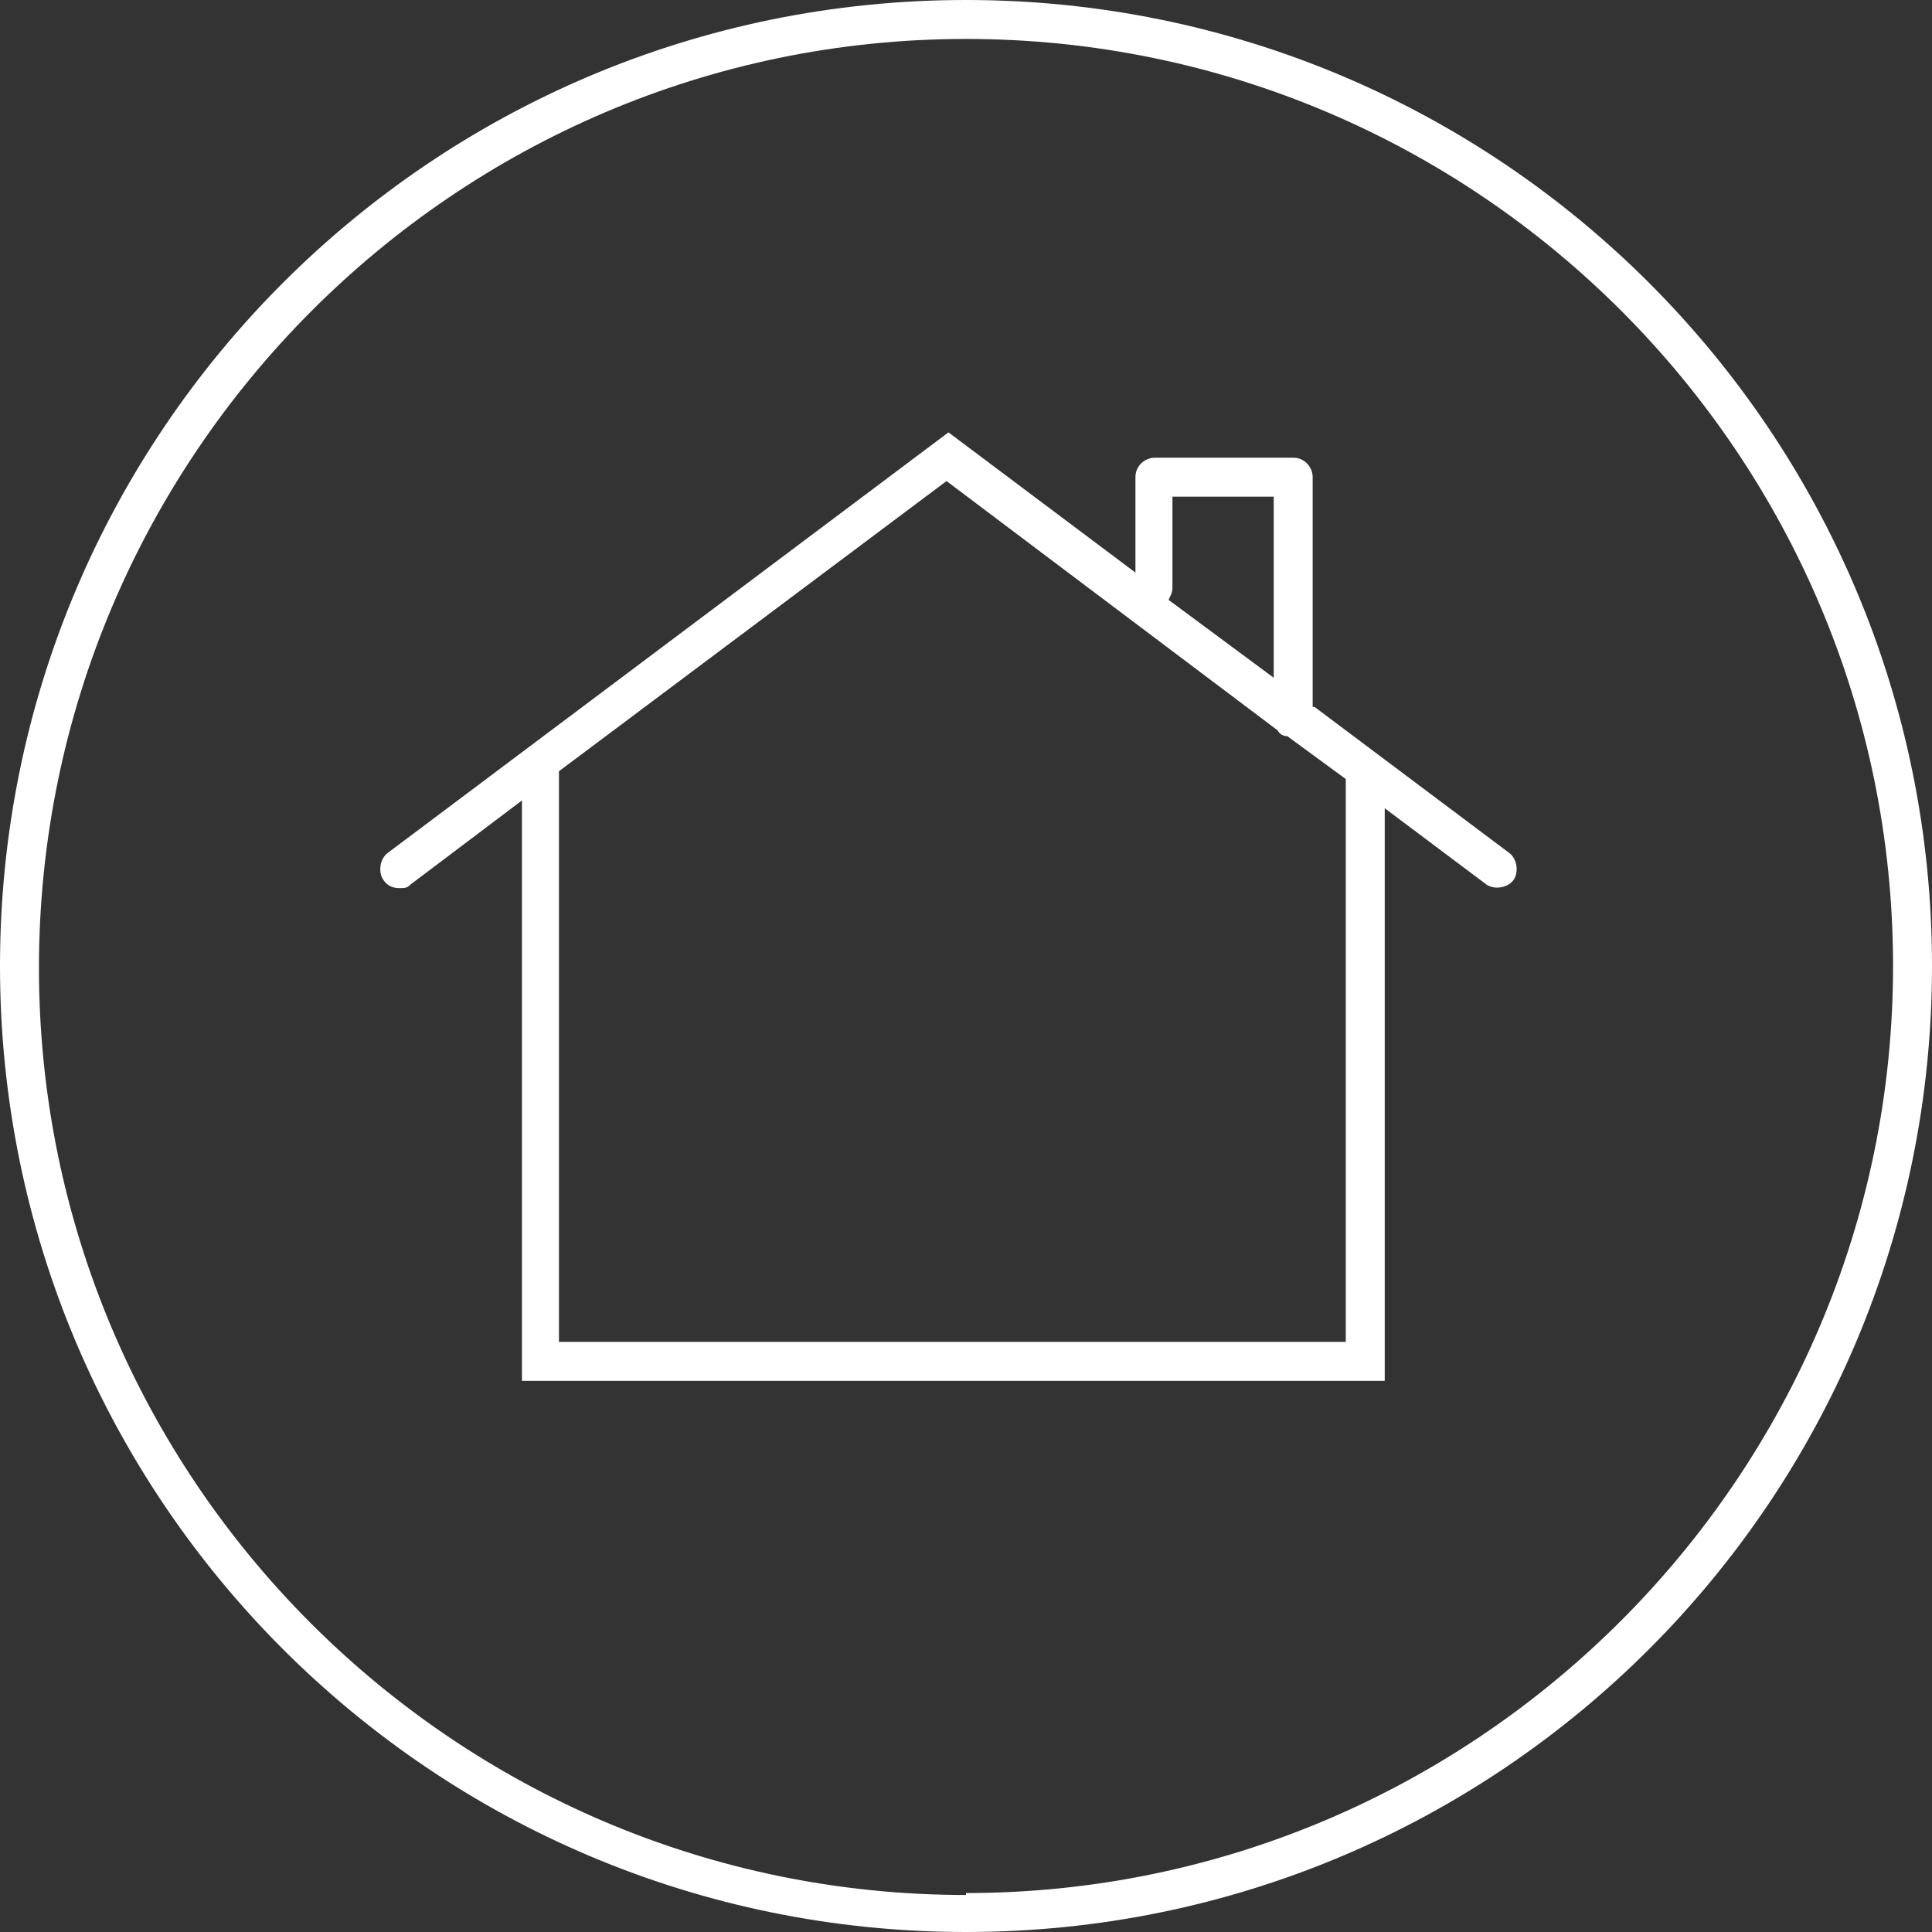
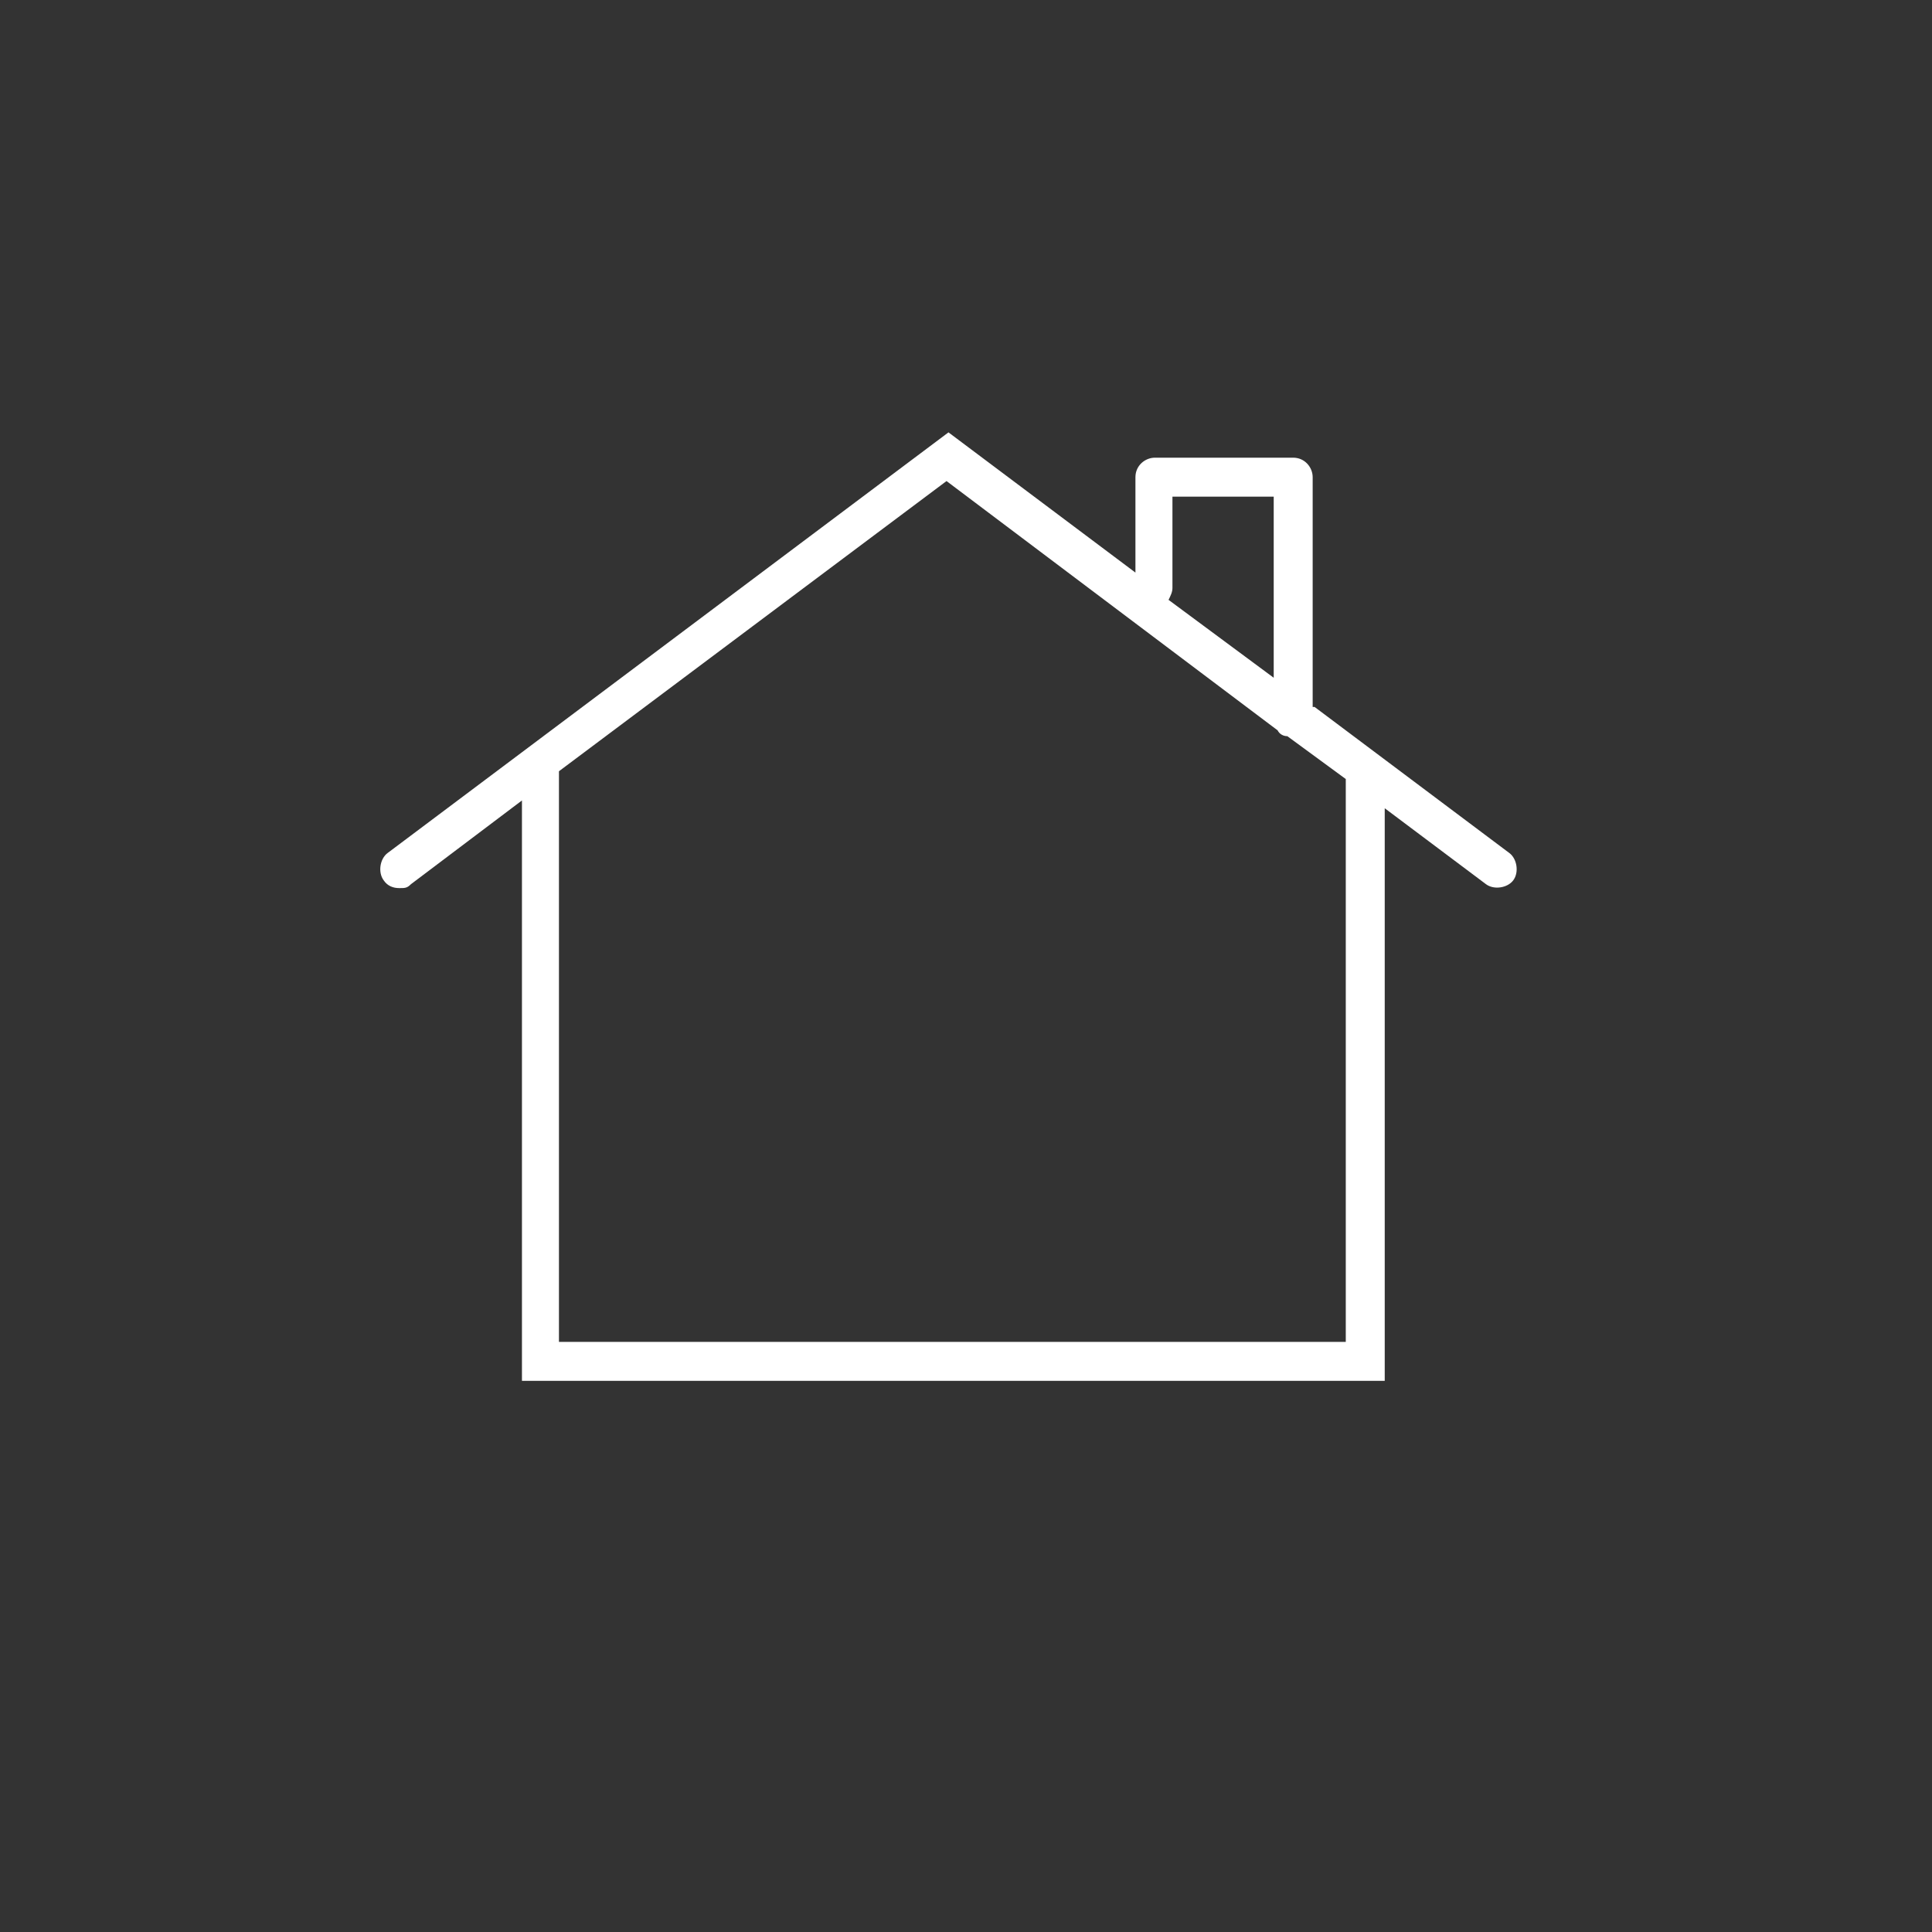
<svg xmlns="http://www.w3.org/2000/svg" id="Livello_1" data-name="Livello 1" viewBox="0 0 99.2 99.2">
  <rect x="0" y="0" width="99.2" height="99.2" fill="#333333" stroke="none" />
  <defs>
    <style>
      .cls-1 {
        fill: #fff;
      }
    </style>
  </defs>
  <g id="Livello_1-2" data-name="Livello 1">
    <g>
      <path class="cls-1" d="M67.4,36.3v-11.8c0-.5-.4-1-1-1h-7.1c-.5,0-1,.4-1,1v4.9l-9.6-7.2-28.8,21.6c-.4.3-.5,1-.2,1.4.2.3.5.4.8.4s.4,0,.6-.2l5.7-4.3v29.8h44.3v-29.4l5.2,3.9c.4.3,1.1.2,1.4-.2s.2-1.1-.2-1.4l-10-7.5h-.1ZM60.2,30.2v-4.7h5.2v9.3l-5.4-4c.1-.2.2-.4.2-.6ZM69,68.9H28.7v-29.3l19.9-14.9,17,12.8c.1.2.3.3.5.3l3,2.2v28.9h-.1Z" />
-       <path class="cls-1" d="M49.6,0C22.2,0,0,22.2,0,49.6s22.2,49.6,49.6,49.6,49.6-22.2,49.6-49.6S77,0,49.6,0ZM49.6,97.3c-26.3,0-47.6-21.4-47.6-47.6S23.3,2,49.6,2s47.6,21.4,47.6,47.6-21.4,47.6-47.6,47.6v.1Z" />
    </g>
  </g>
</svg>